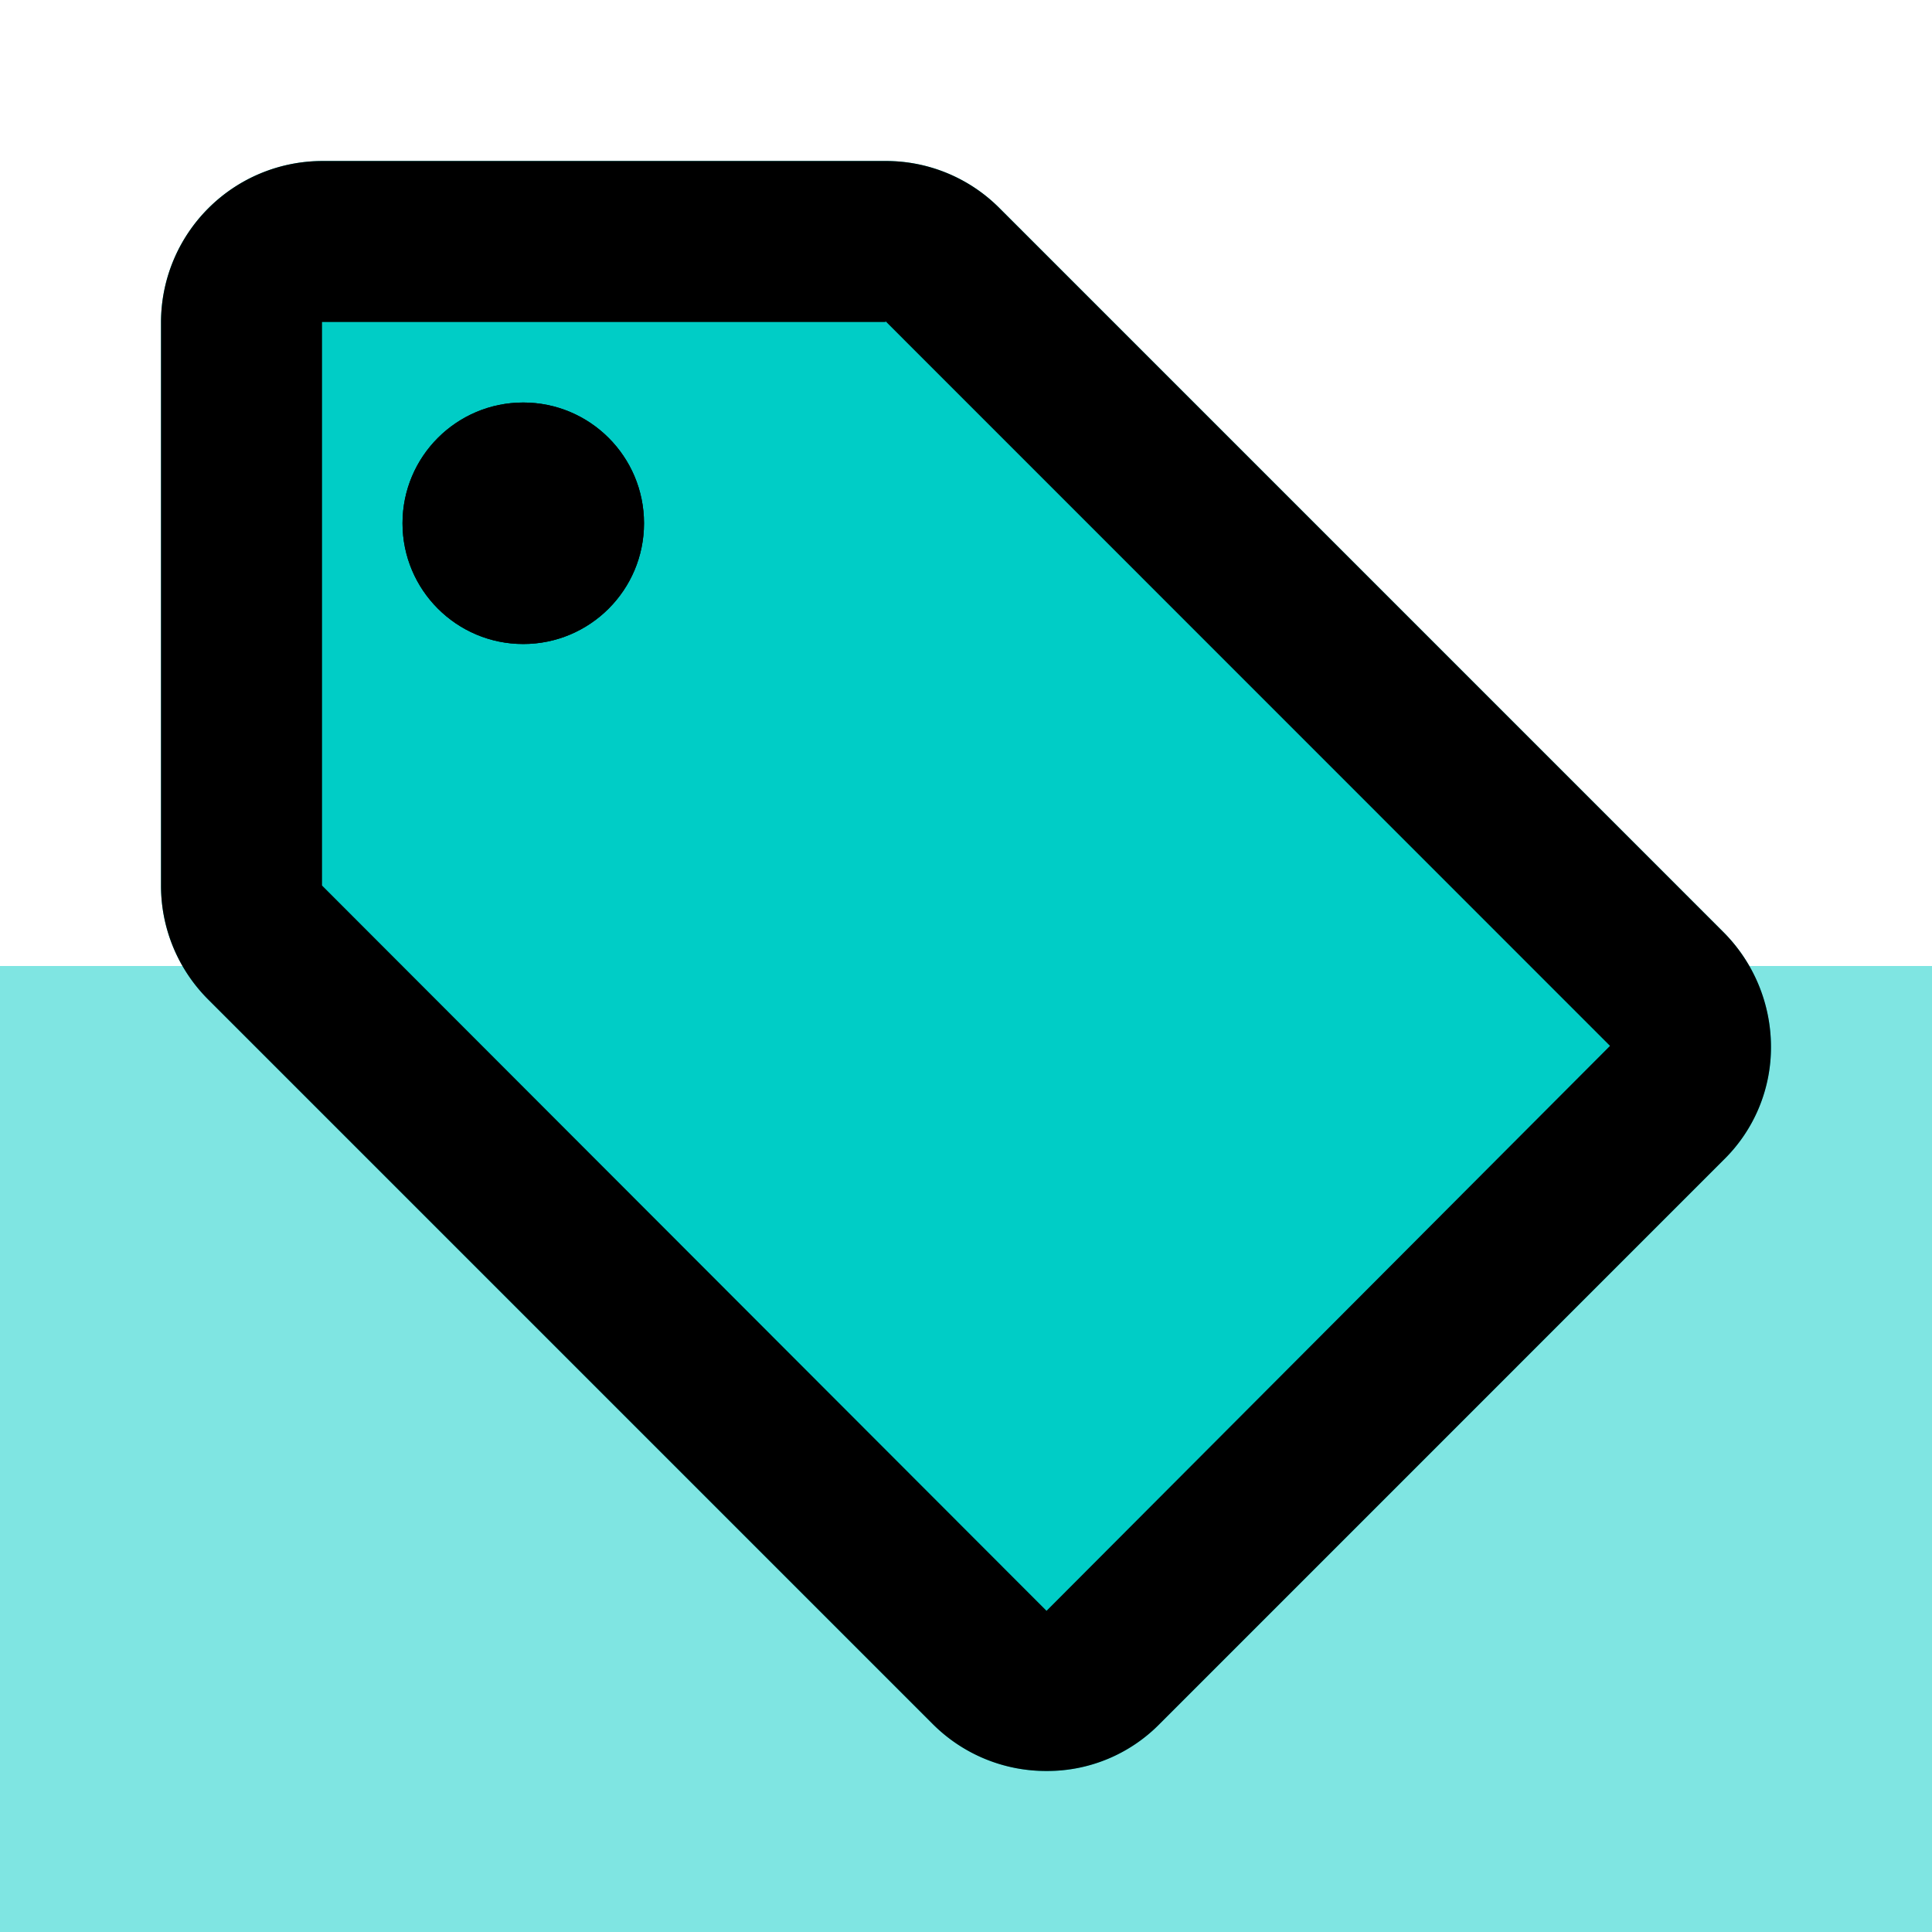
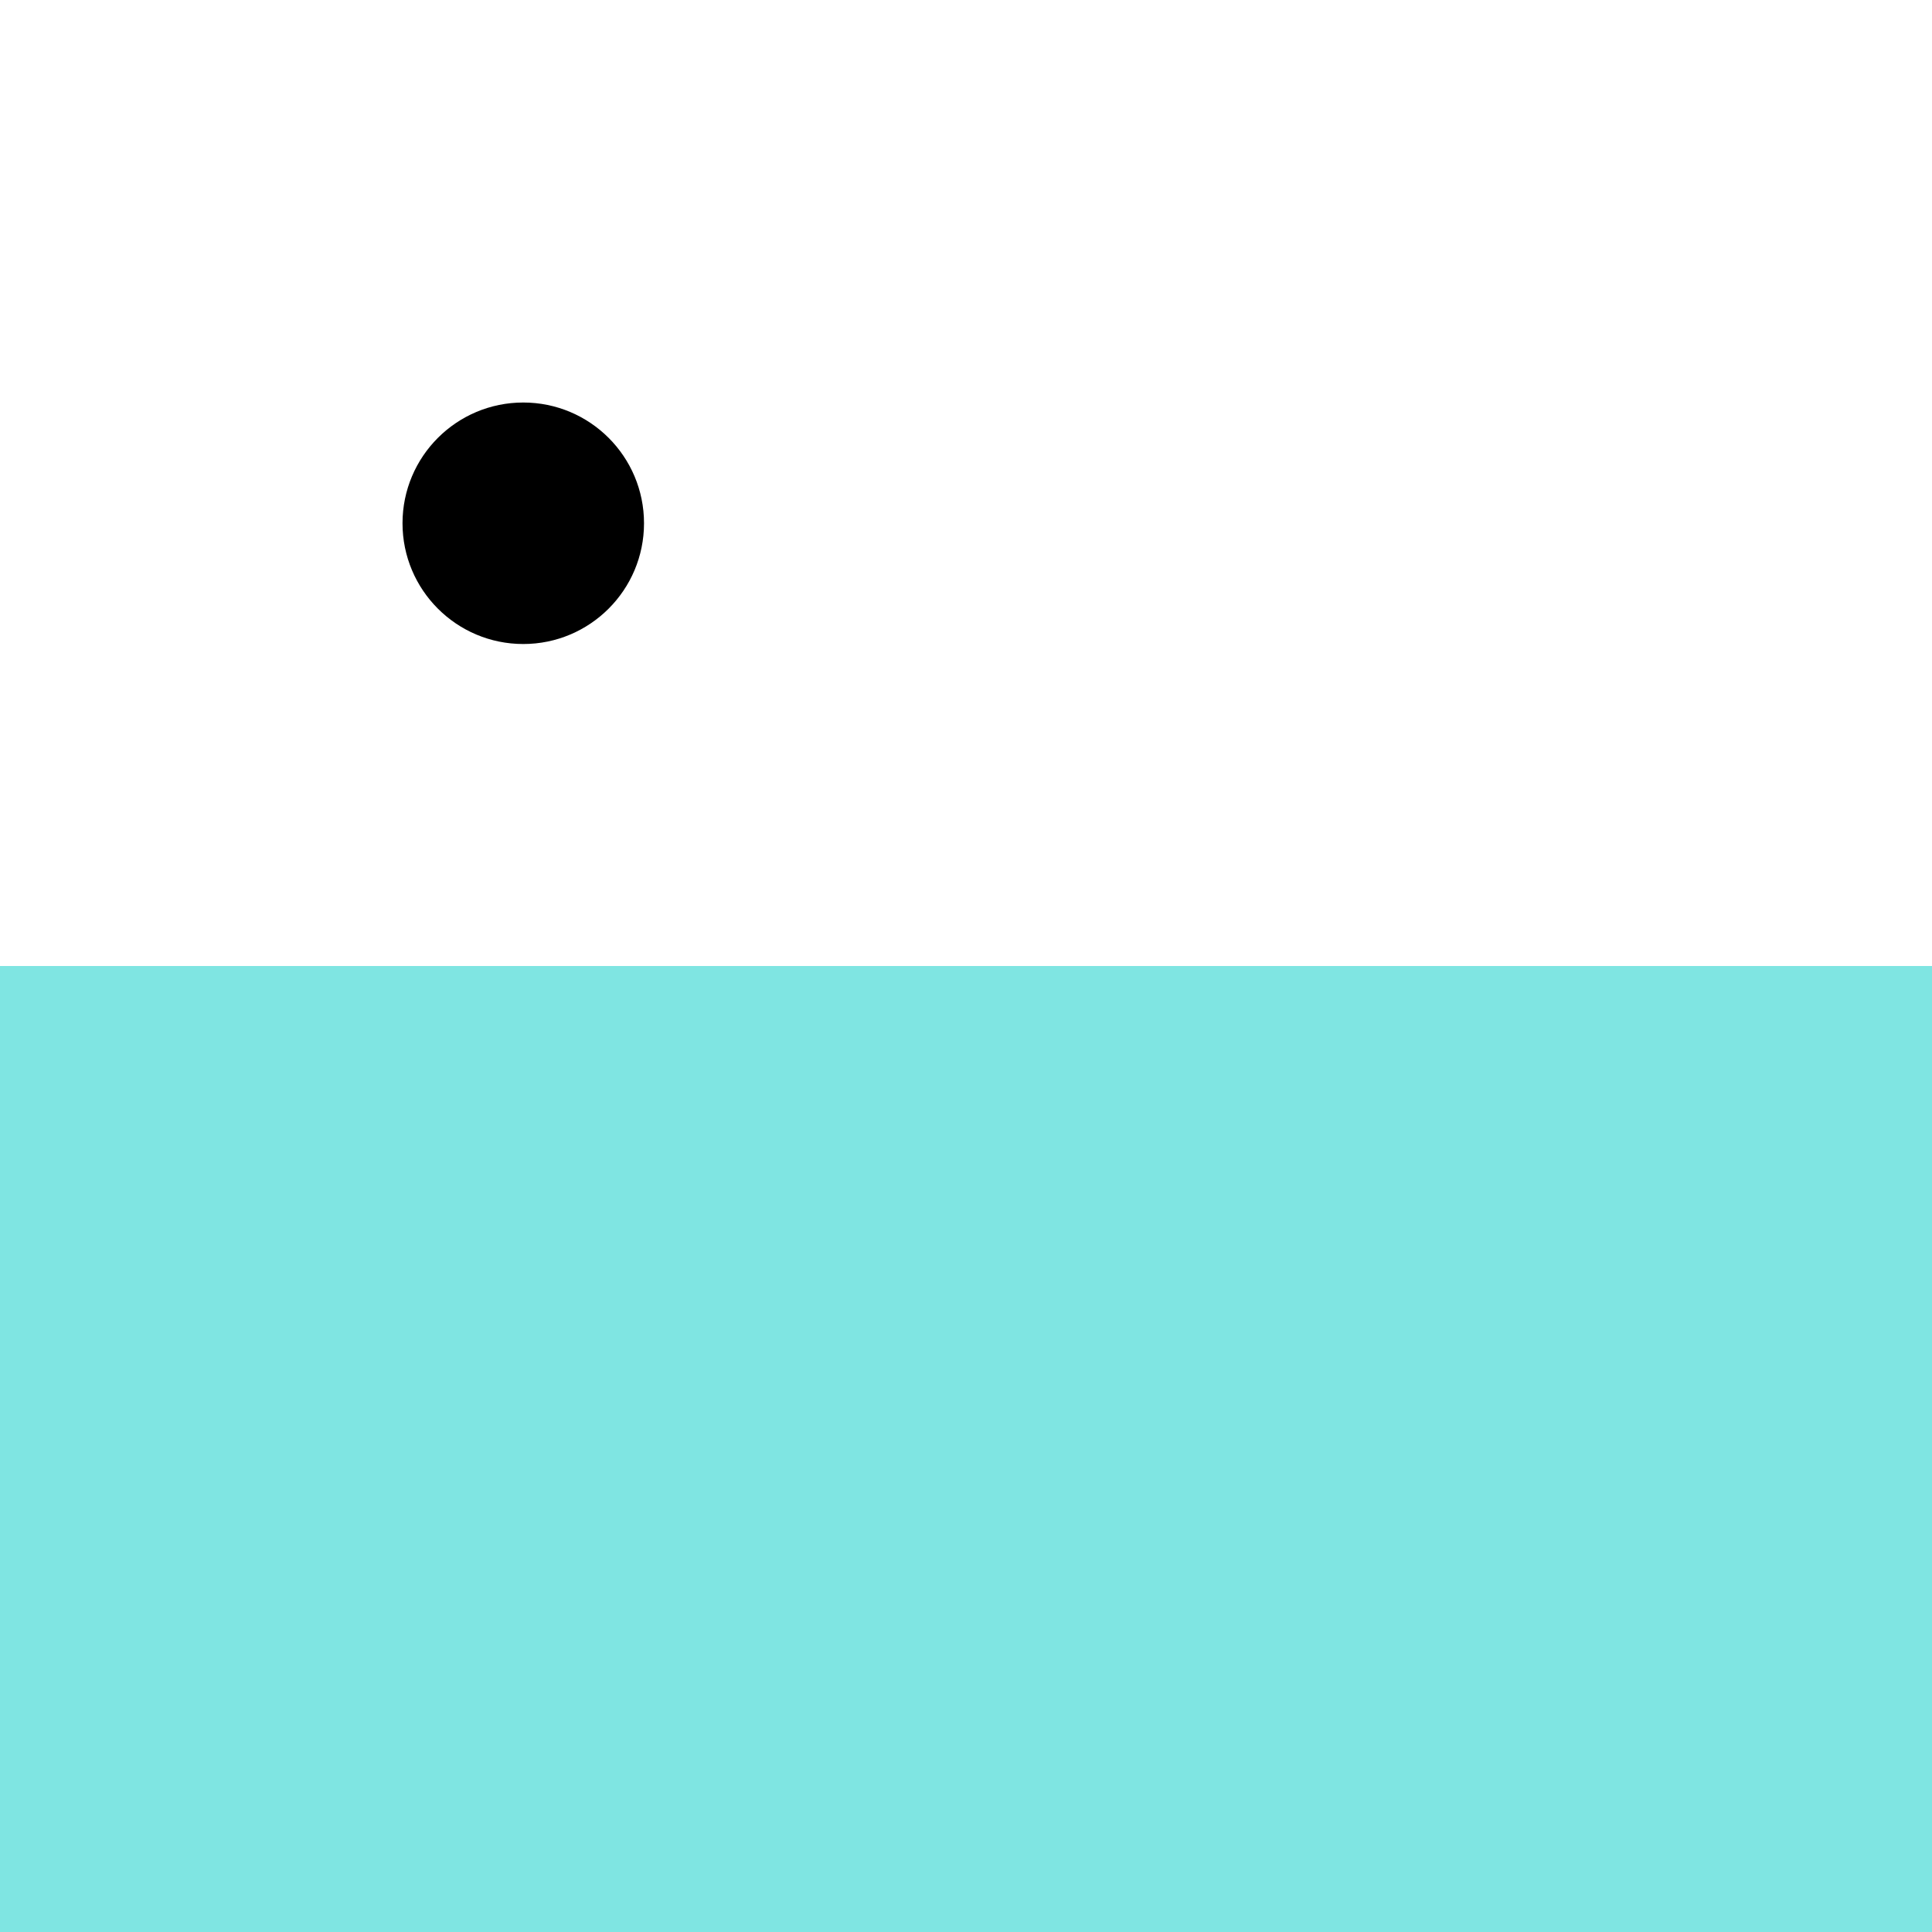
<svg xmlns="http://www.w3.org/2000/svg" width="50" height="50" viewBox="0 0 50 50">
  <g id="Group_3547" data-name="Group 3547" transform="translate(-1020 -1545)">
    <rect id="Rectangle_295" data-name="Rectangle 295" width="50" height="25" transform="translate(1020 1570)" fill="#00cdc6" opacity="0.5" />
    <g id="local_offer_black_24dp" transform="translate(1020 1545)">
-       <path id="Path_2187" data-name="Path 2187" d="M0,0H50V50H0Z" fill="none" />
-       <path id="Path_2188" data-name="Path 2188" d="M42.437,21.958,23.688,3.208A4.141,4.141,0,0,0,20.75,2H6.167A4.179,4.179,0,0,0,2,6.167V20.75a4.158,4.158,0,0,0,1.229,2.958l18.75,18.75a4.141,4.141,0,0,0,2.938,1.208,4.074,4.074,0,0,0,2.938-1.229L42.437,27.854a4.074,4.074,0,0,0,1.229-2.937A4.208,4.208,0,0,0,42.437,21.958Z" transform="translate(2.167 2.167)" fill="#00cdc6" />
-       <circle id="Ellipse_399" data-name="Ellipse 399" cx="3.125" cy="3.125" r="3.125" transform="translate(10.417 10.417)" />
+       <path id="Path_2187" data-name="Path 2187" d="M0,0H50V50Z" fill="none" />
    </g>
    <g id="local_offer_black_24dp-2" data-name="local_offer_black_24dp" transform="translate(1020 1545)">
      <path id="Path_2187-2" data-name="Path 2187" d="M0,0H50V50H0Z" fill="none" />
-       <path id="Path_2188-2" data-name="Path 2188" d="M42.437,21.958,23.688,3.208A4.141,4.141,0,0,0,20.75,2H6.167A4.179,4.179,0,0,0,2,6.167V20.75a4.158,4.158,0,0,0,1.229,2.958l18.75,18.75a4.141,4.141,0,0,0,2.938,1.208,4.074,4.074,0,0,0,2.938-1.229L42.437,27.854a4.074,4.074,0,0,0,1.229-2.937A4.208,4.208,0,0,0,42.437,21.958ZM24.917,39.521,6.167,20.75V6.167H20.75V6.146L39.5,24.9Z" transform="translate(2.167 2.167)" />
      <circle id="Ellipse_399-2" data-name="Ellipse 399" cx="3.125" cy="3.125" r="3.125" transform="translate(10.417 10.417)" />
    </g>
  </g>
</svg>